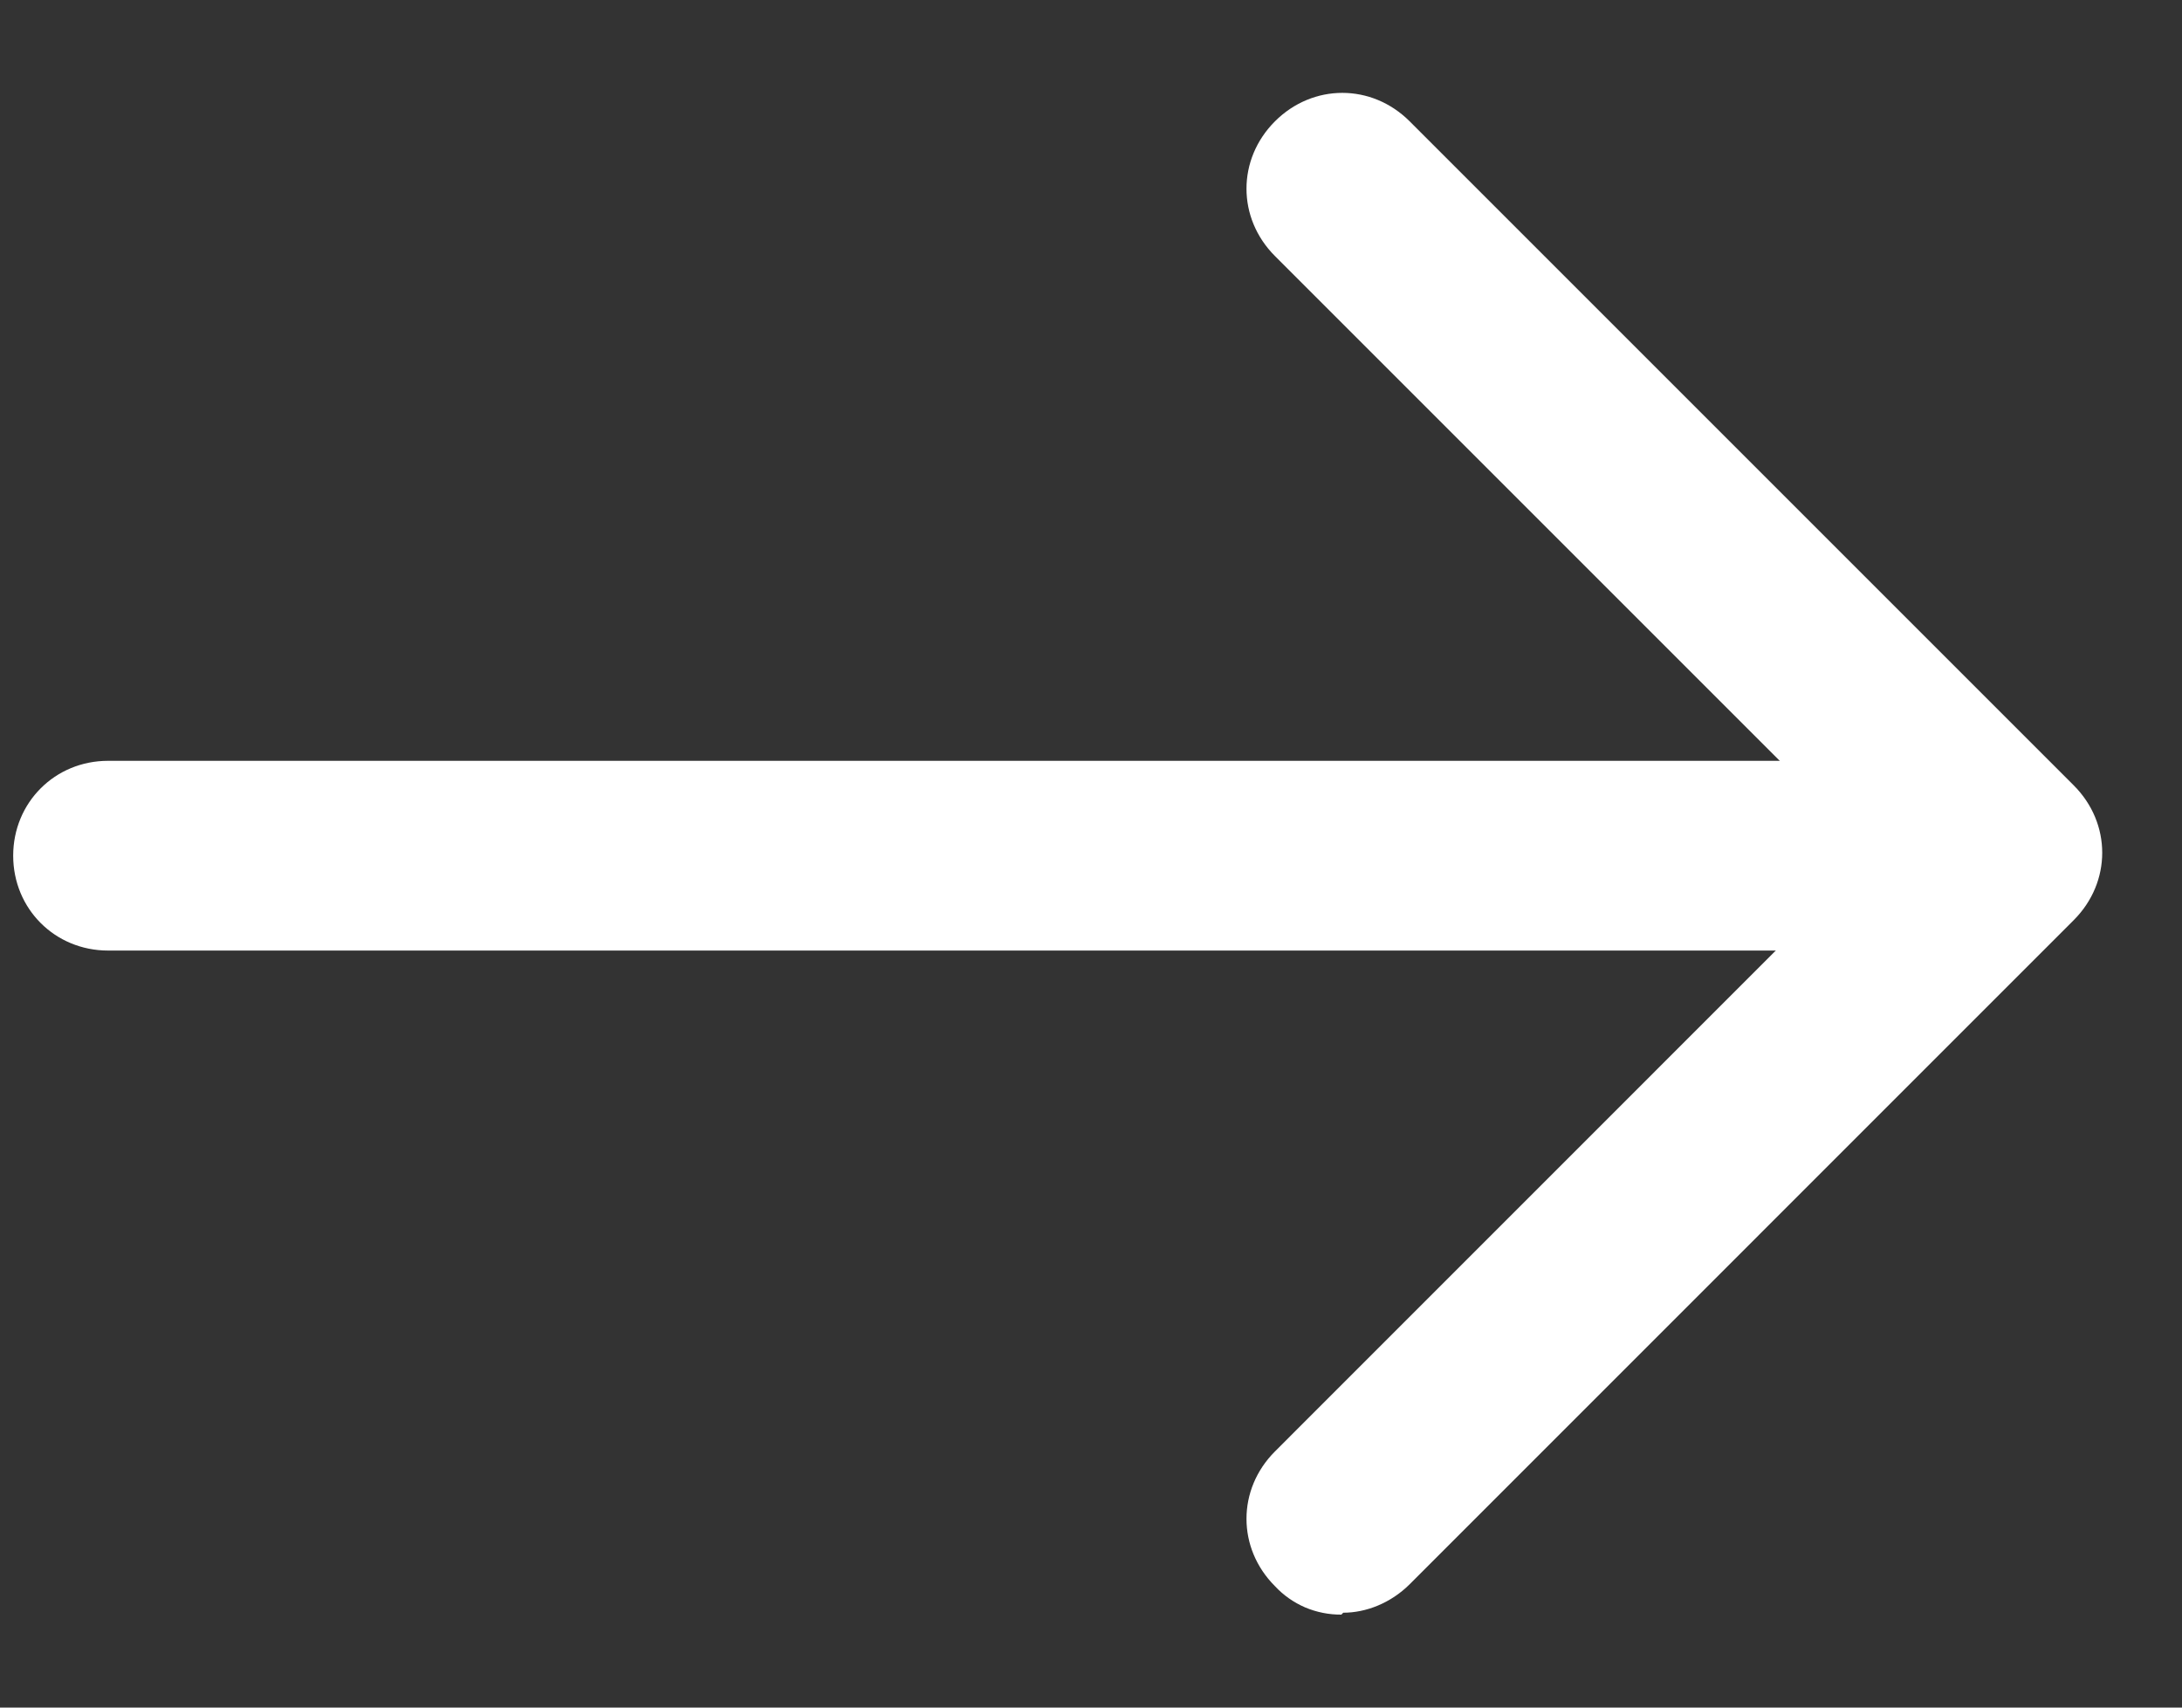
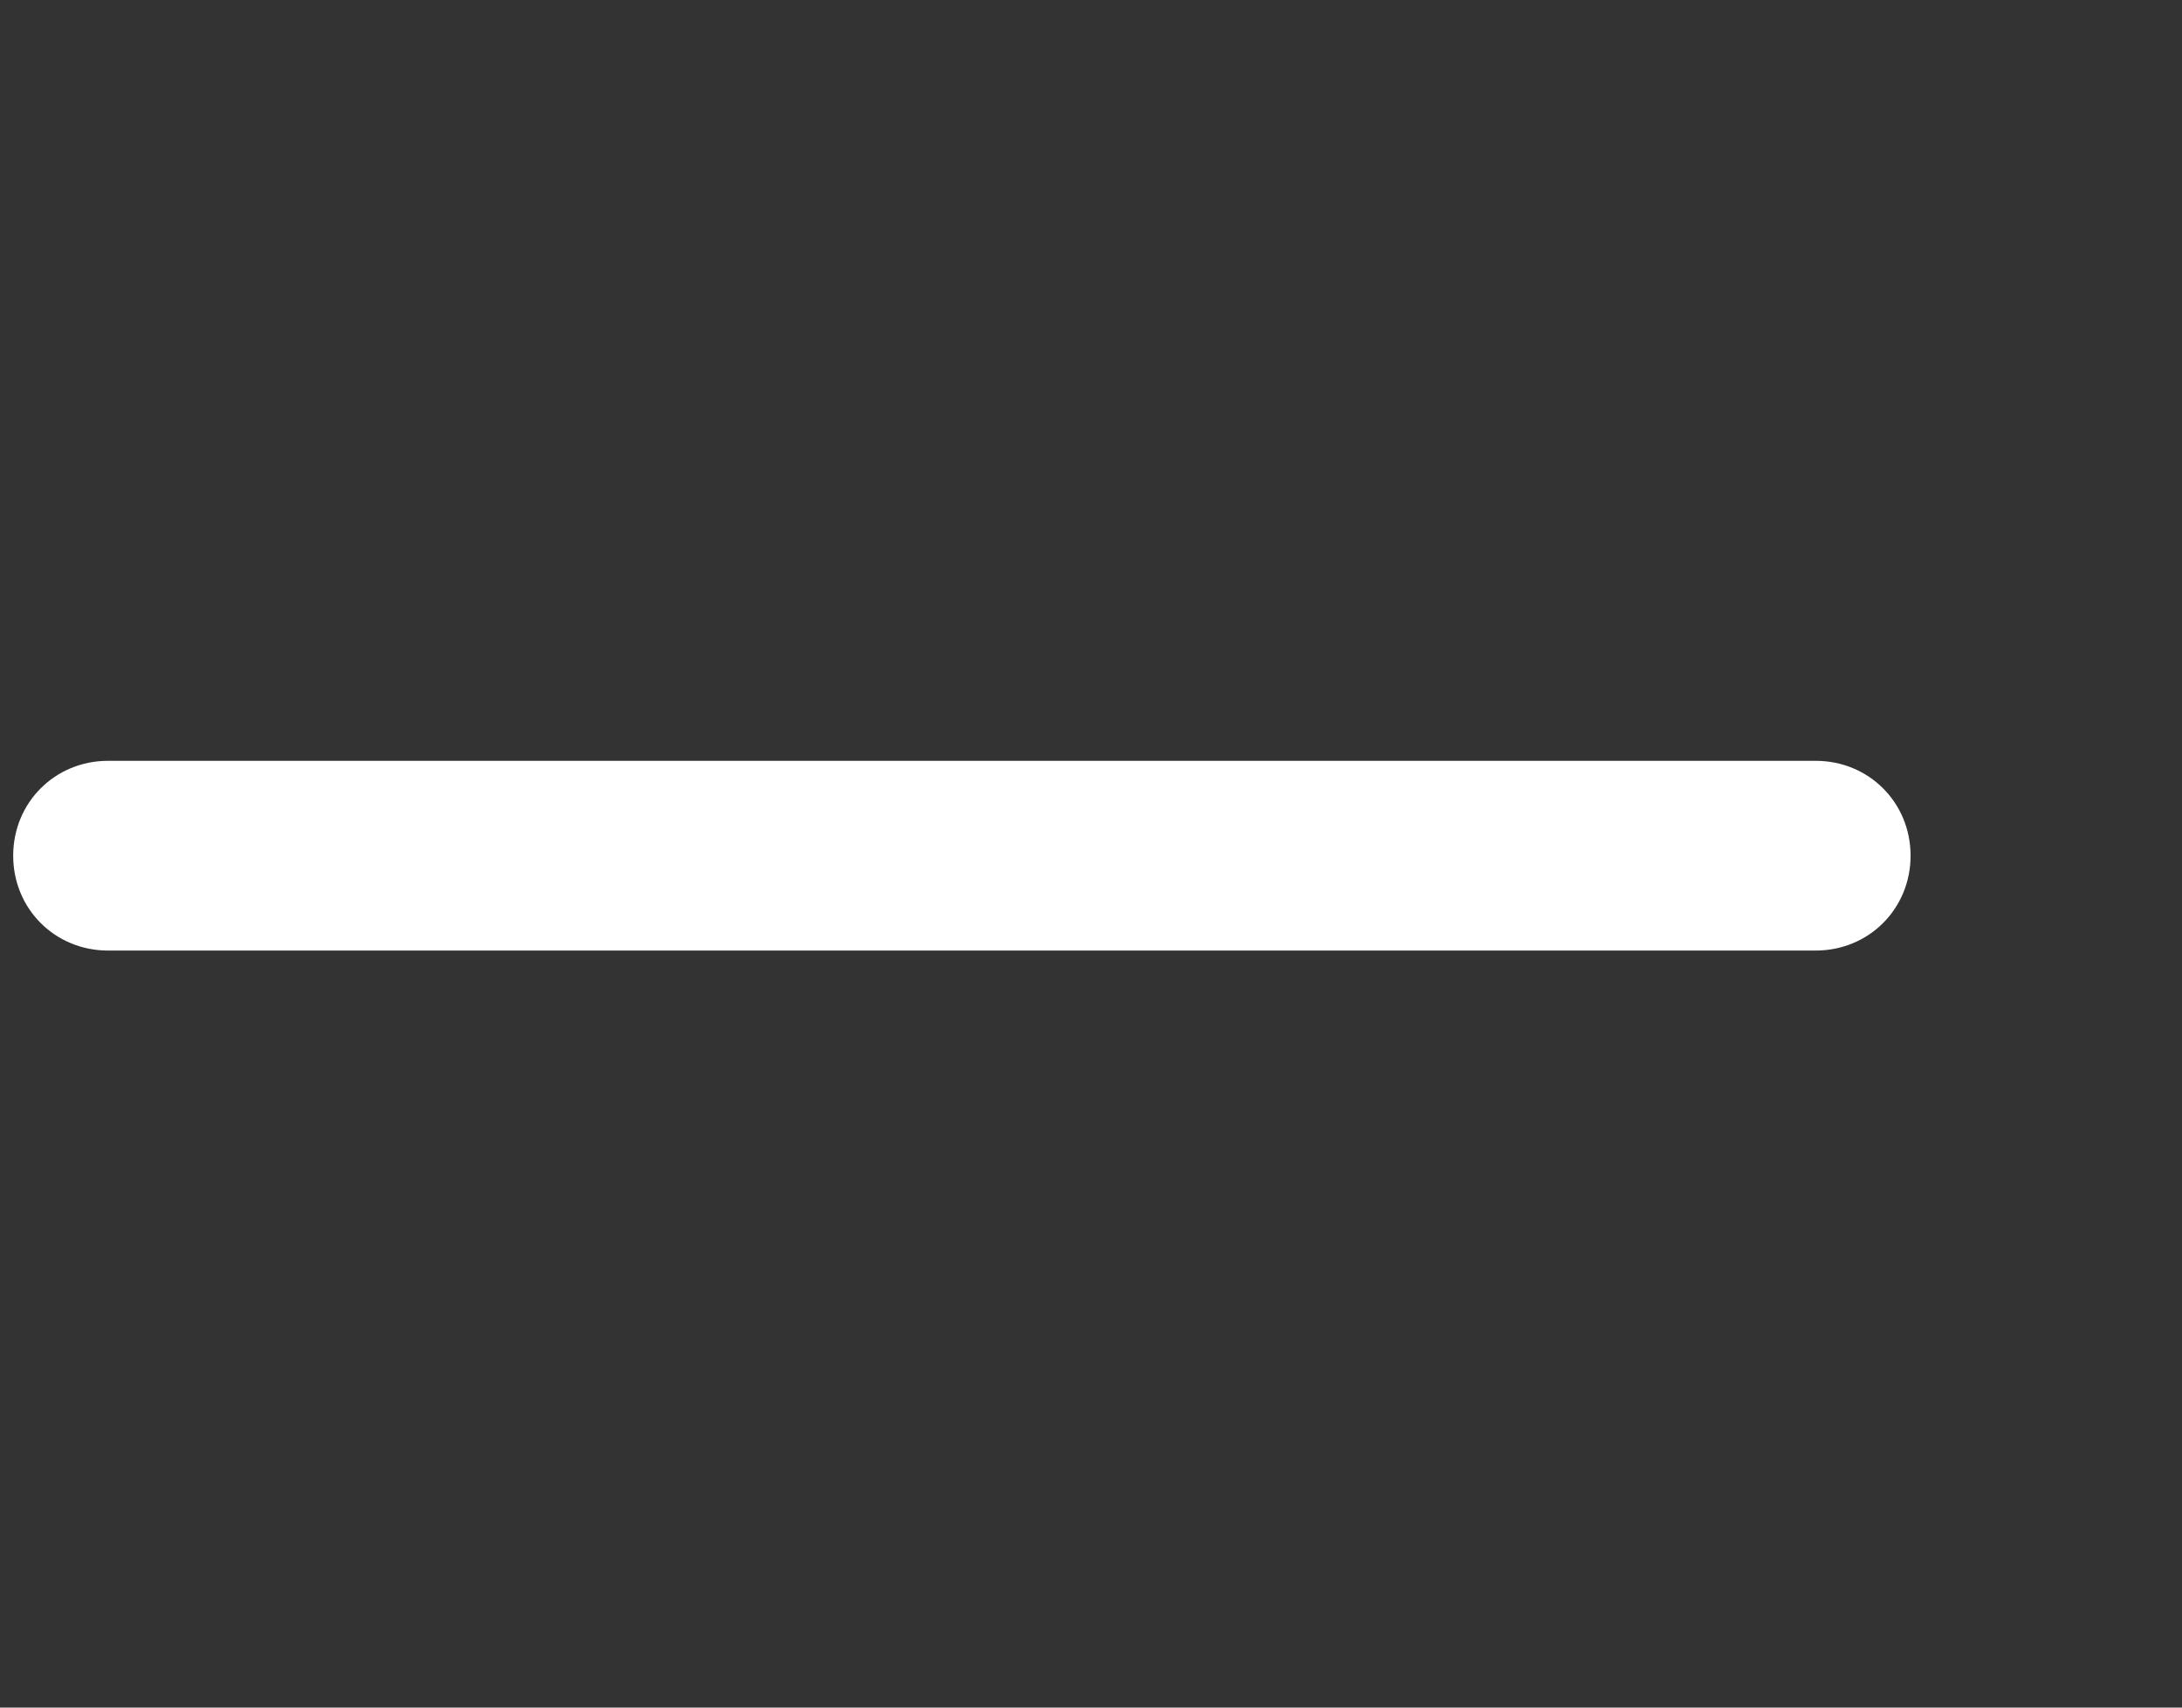
<svg xmlns="http://www.w3.org/2000/svg" width="23" height="18" viewBox="0 0 23 18" fill="none">
  <rect x="0" y="0" width="23" height="18" fill="#333333" stroke="none" />
  <path d="M19.139 10.02H1.139C0.579 10.02 0.139 9.58 0.139 9.02C0.139 8.46 0.579 8.02 1.139 8.02H19.139C19.699 8.02 20.139 8.46 20.139 9.02C20.139 9.58 19.699 10.02 19.139 10.02Z" fill="#fff" />
-   <path d="M14.139 17.02C14.008 17.021 13.878 16.995 13.757 16.944C13.637 16.892 13.528 16.816 13.439 16.72C13.039 16.32 13.039 15.7 13.439 15.3L19.739 8.999L13.439 2.699C13.039 2.299 13.039 1.679 13.439 1.279C13.839 0.879 14.459 0.879 14.859 1.279L21.859 8.279C22.259 8.679 22.259 9.299 21.859 9.699L14.859 16.7C14.659 16.899 14.399 17 14.159 17L14.139 17.02Z" fill="#fff" />
</svg>